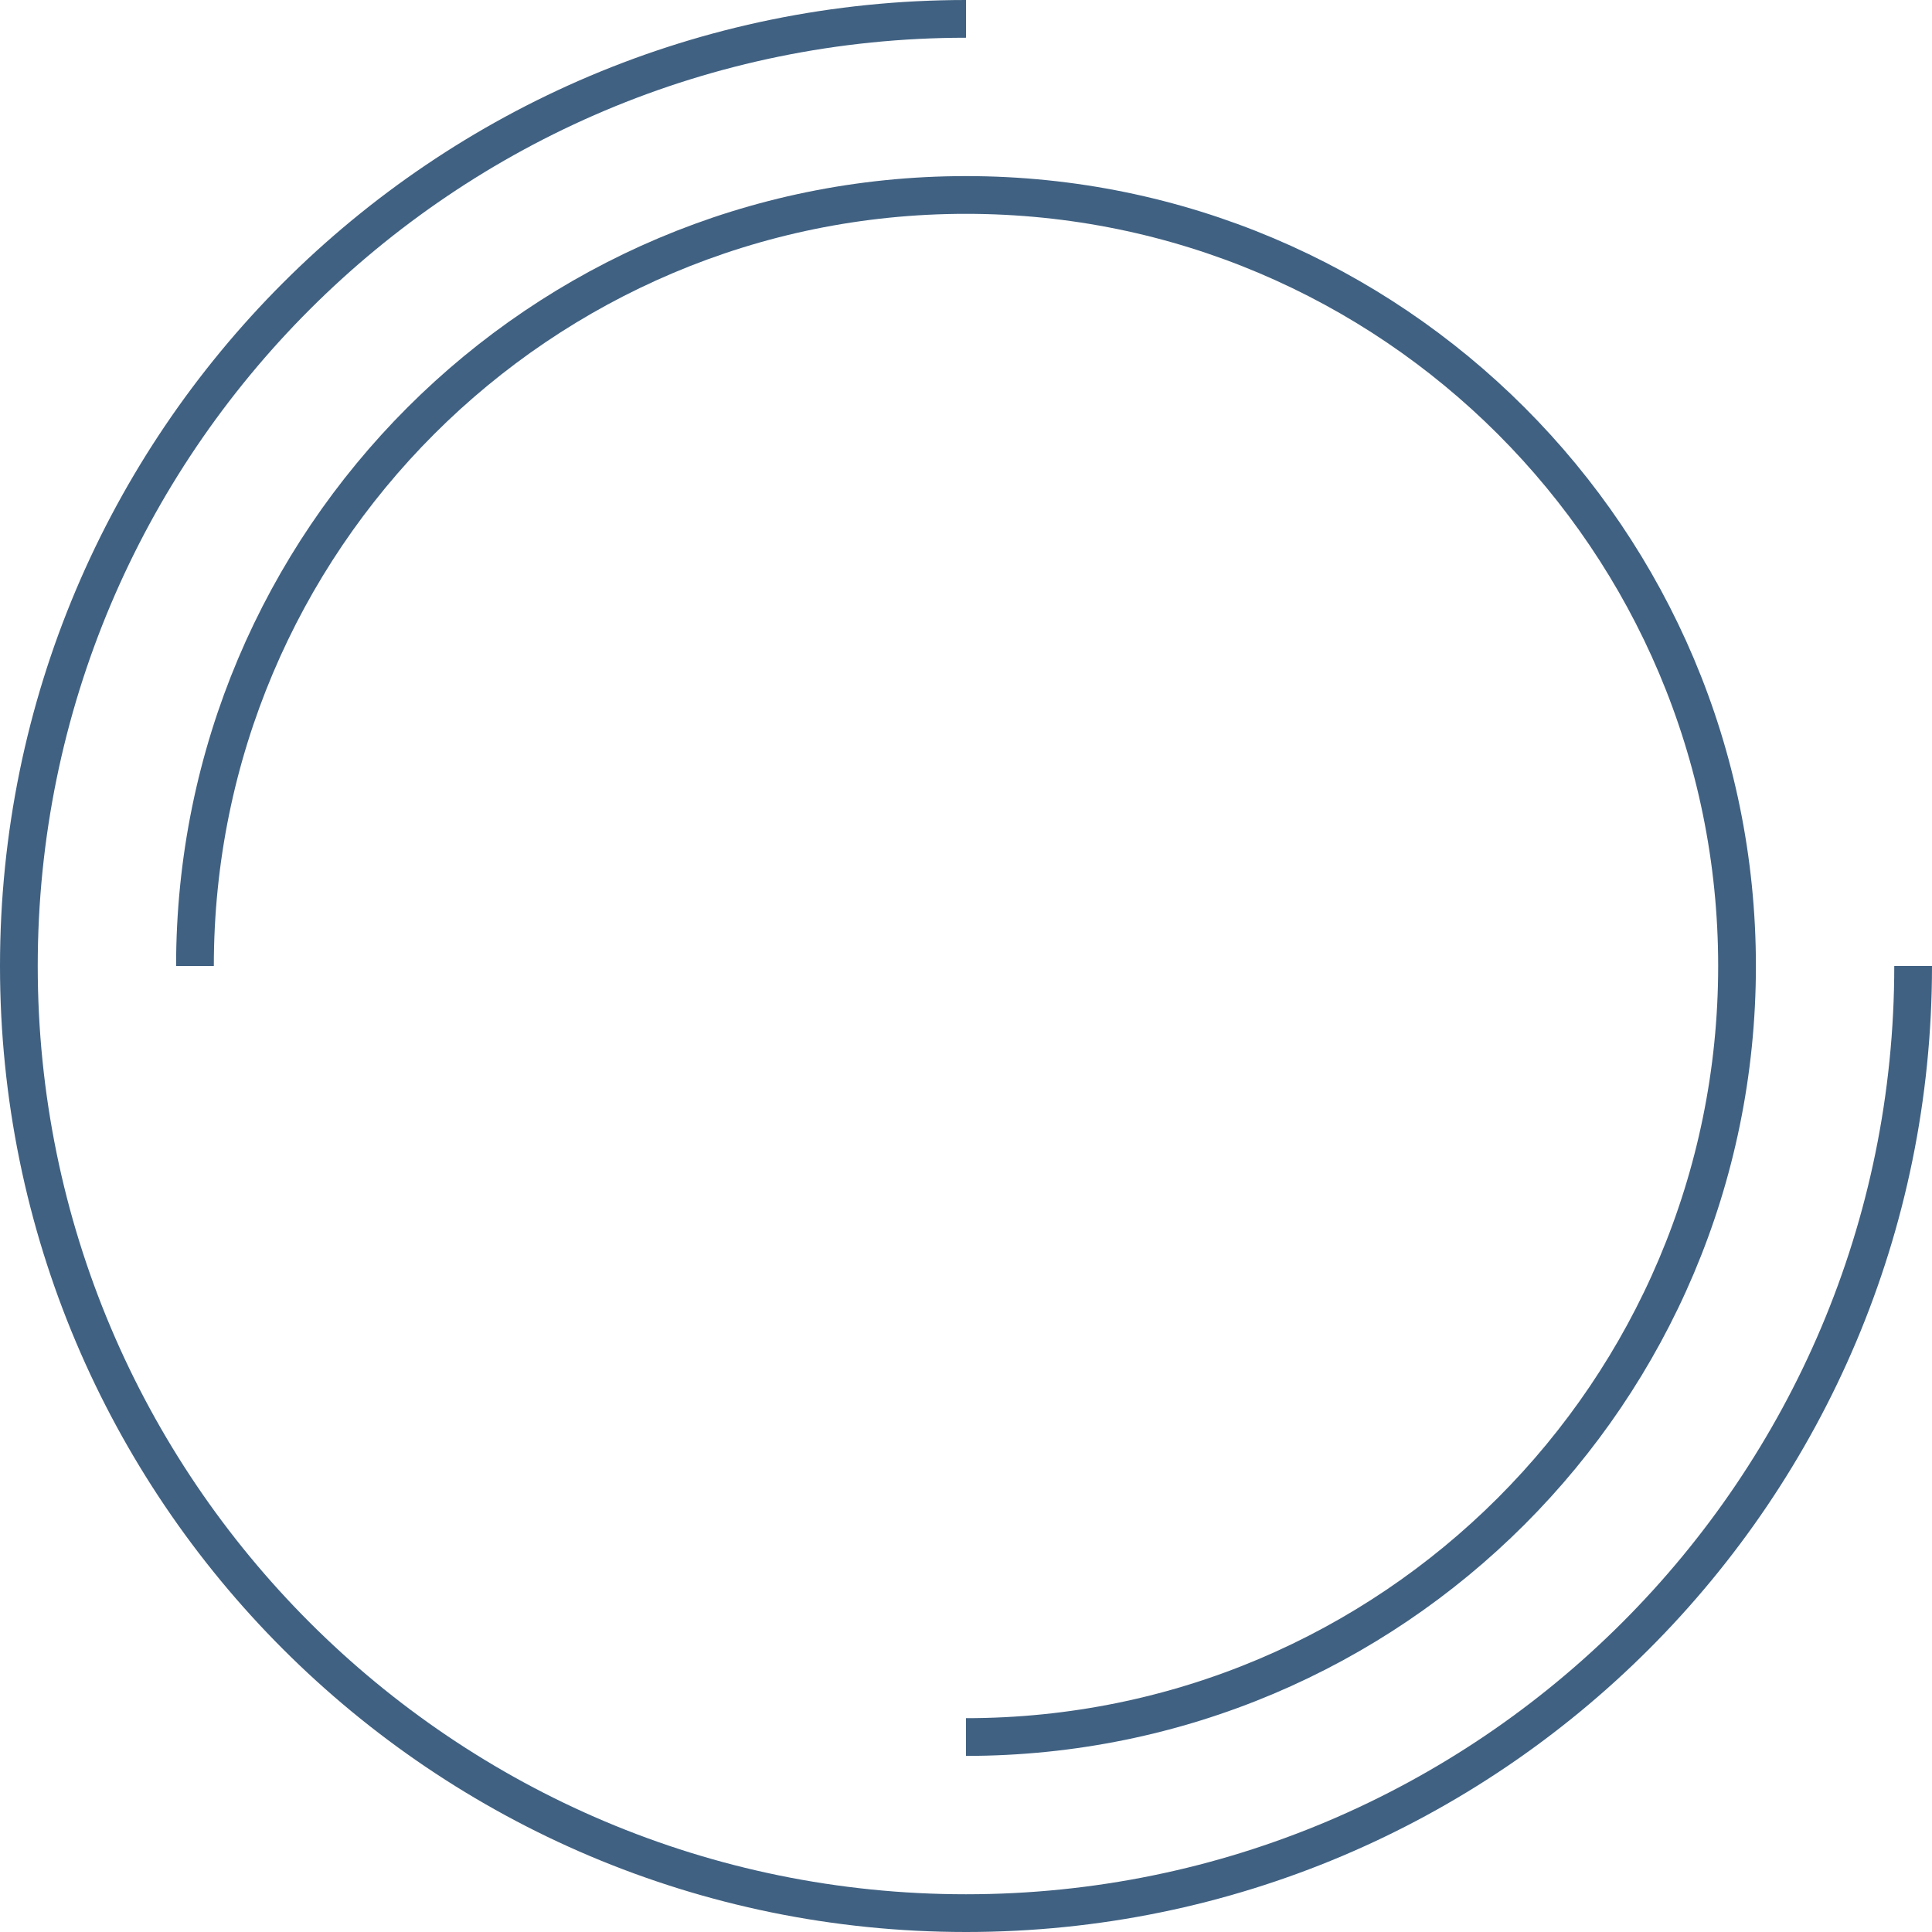
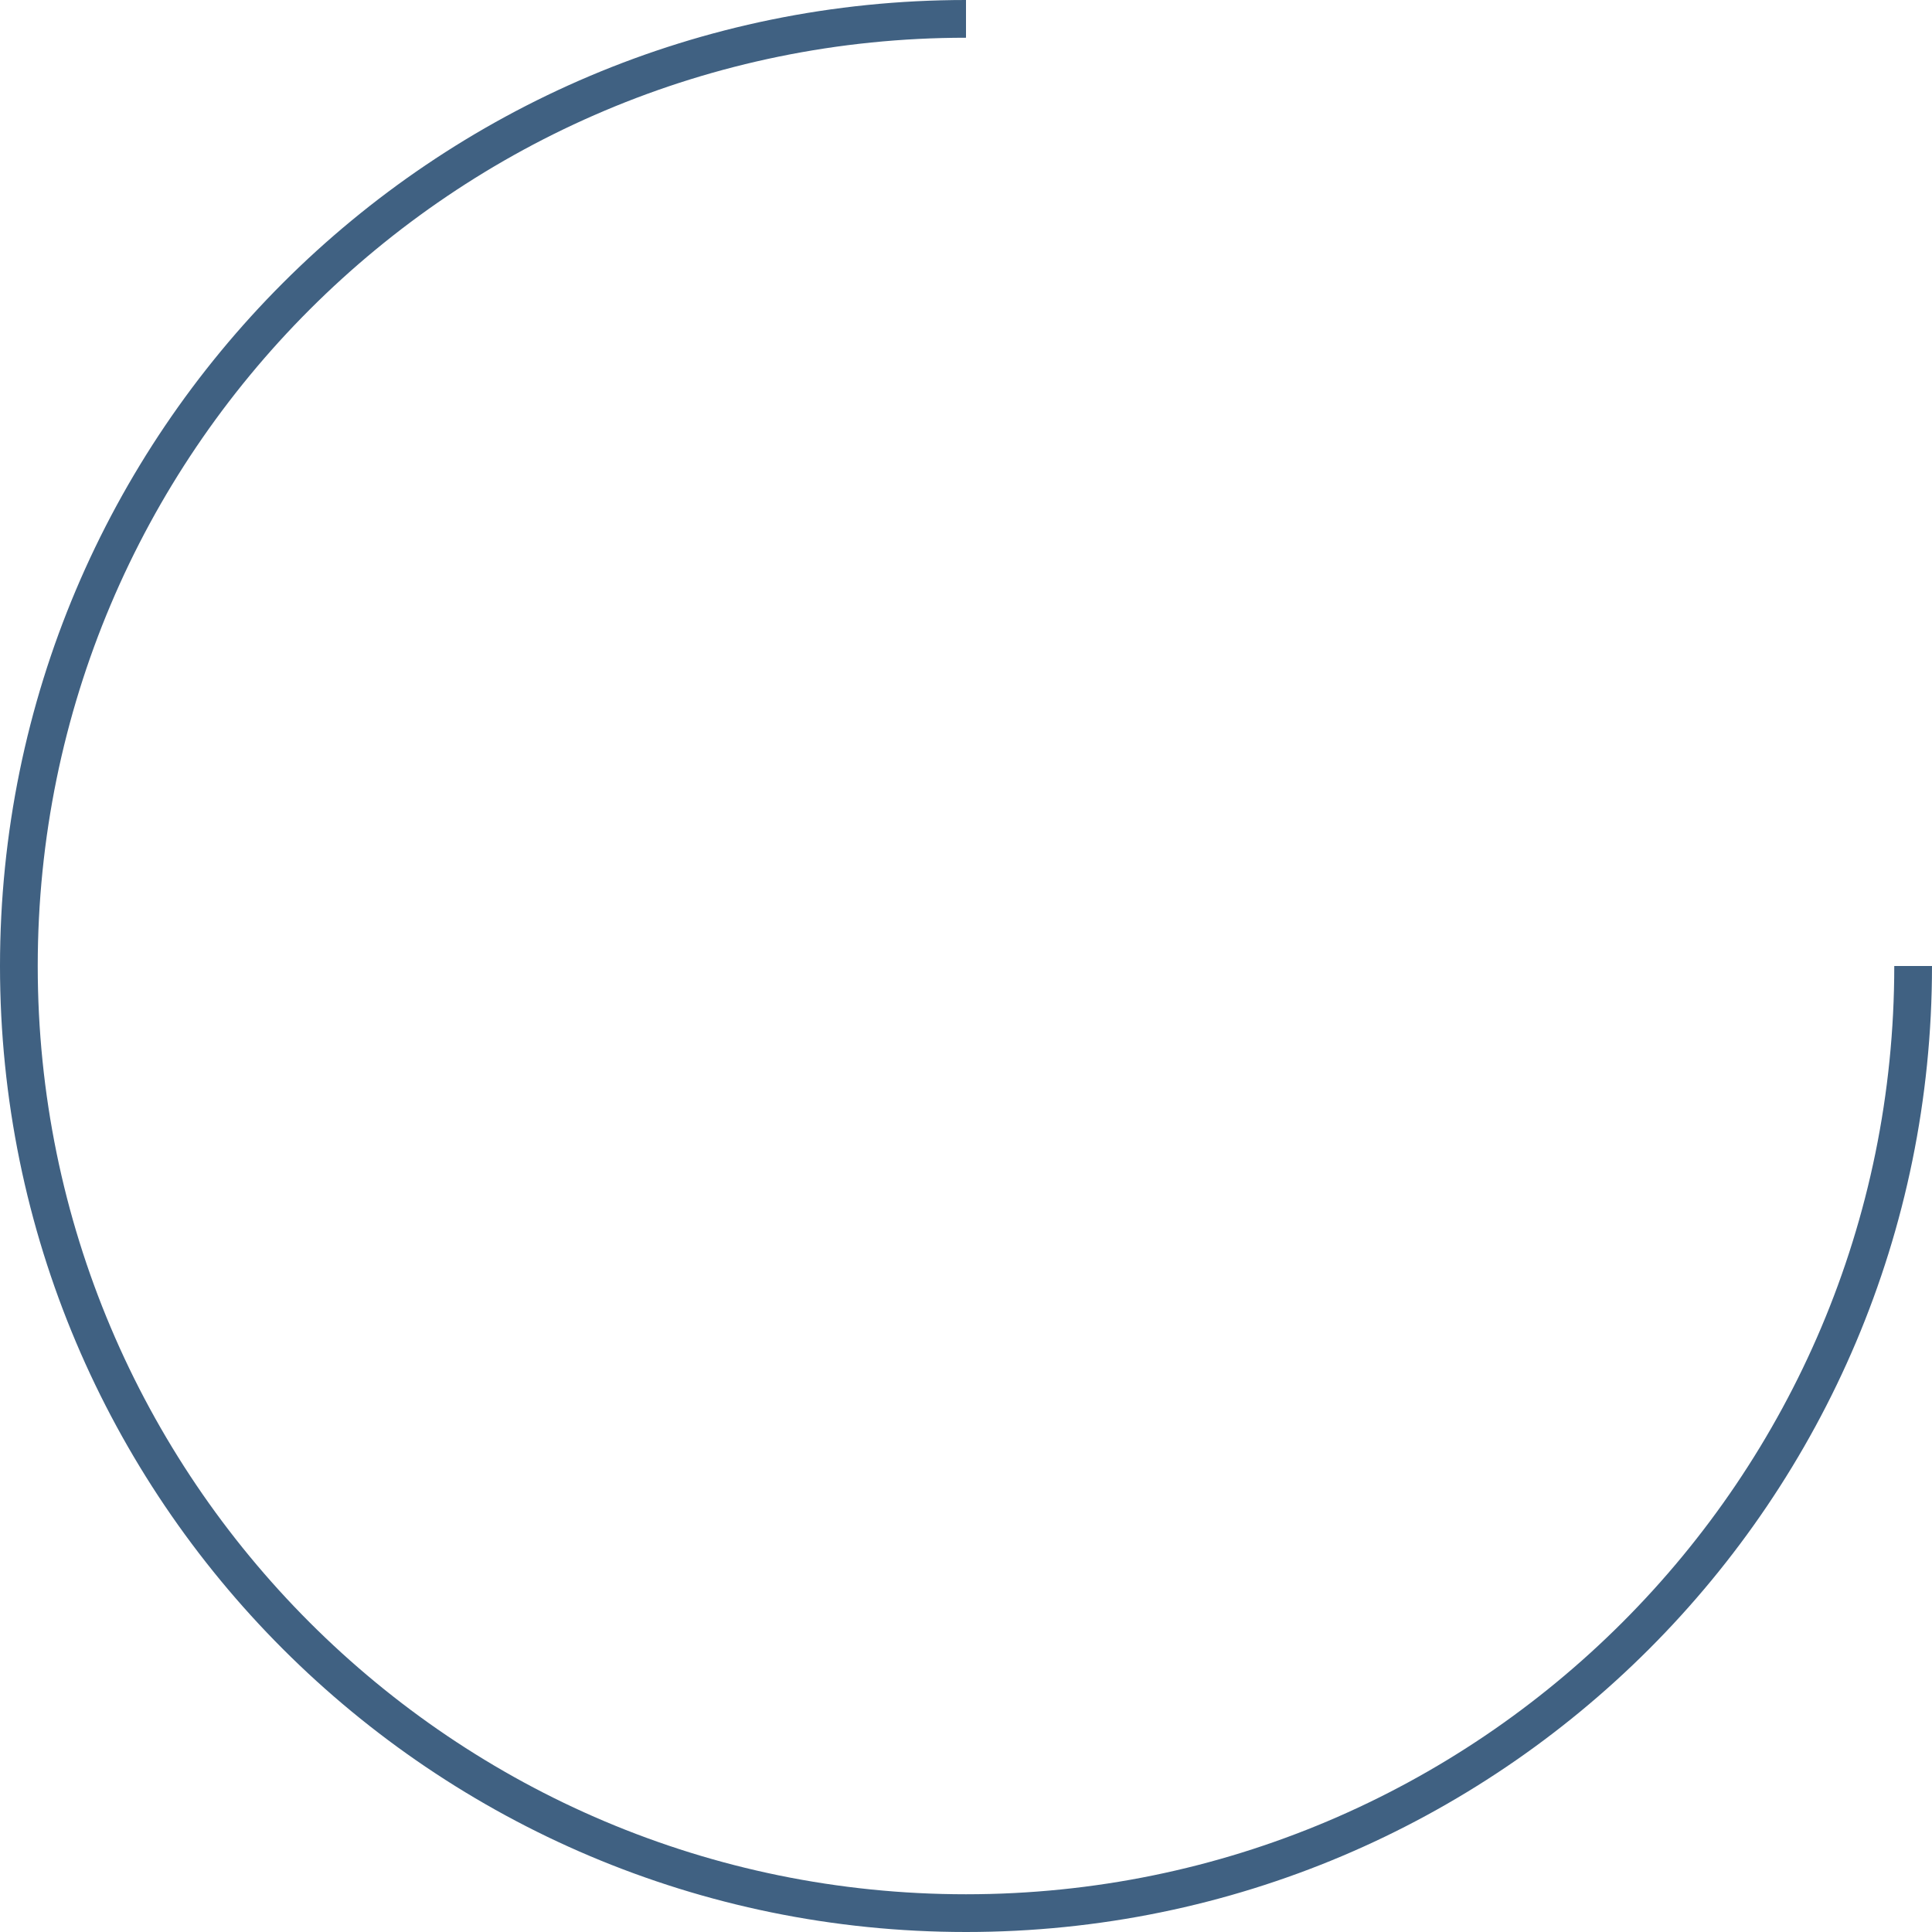
<svg xmlns="http://www.w3.org/2000/svg" version="1.1" id="Layer_1" x="0px" y="0px" width="256px" height="256px" viewBox="0 0 256 256" enable-background="new 0 0 256 256" xml:space="preserve">
  <path fill="none" stroke="#406182" stroke-width="5" stroke-miterlimit="10" d="M128,2.5C58.688,2.5,2.5,58.688,2.5,128  c0,69.313,56.188,125.5,125.5,125.5c69.313,0,125.5-56.188,125.5-125.5" />
-   <path fill="none" stroke="#406182" stroke-width="5" stroke-miterlimit="10" d="M128,230.166  c56.425,0,102.167-45.741,102.166-102.166c0-56.424-45.741-102.166-102.166-102.166C71.576,25.834,25.834,71.576,25.834,128" />
</svg>